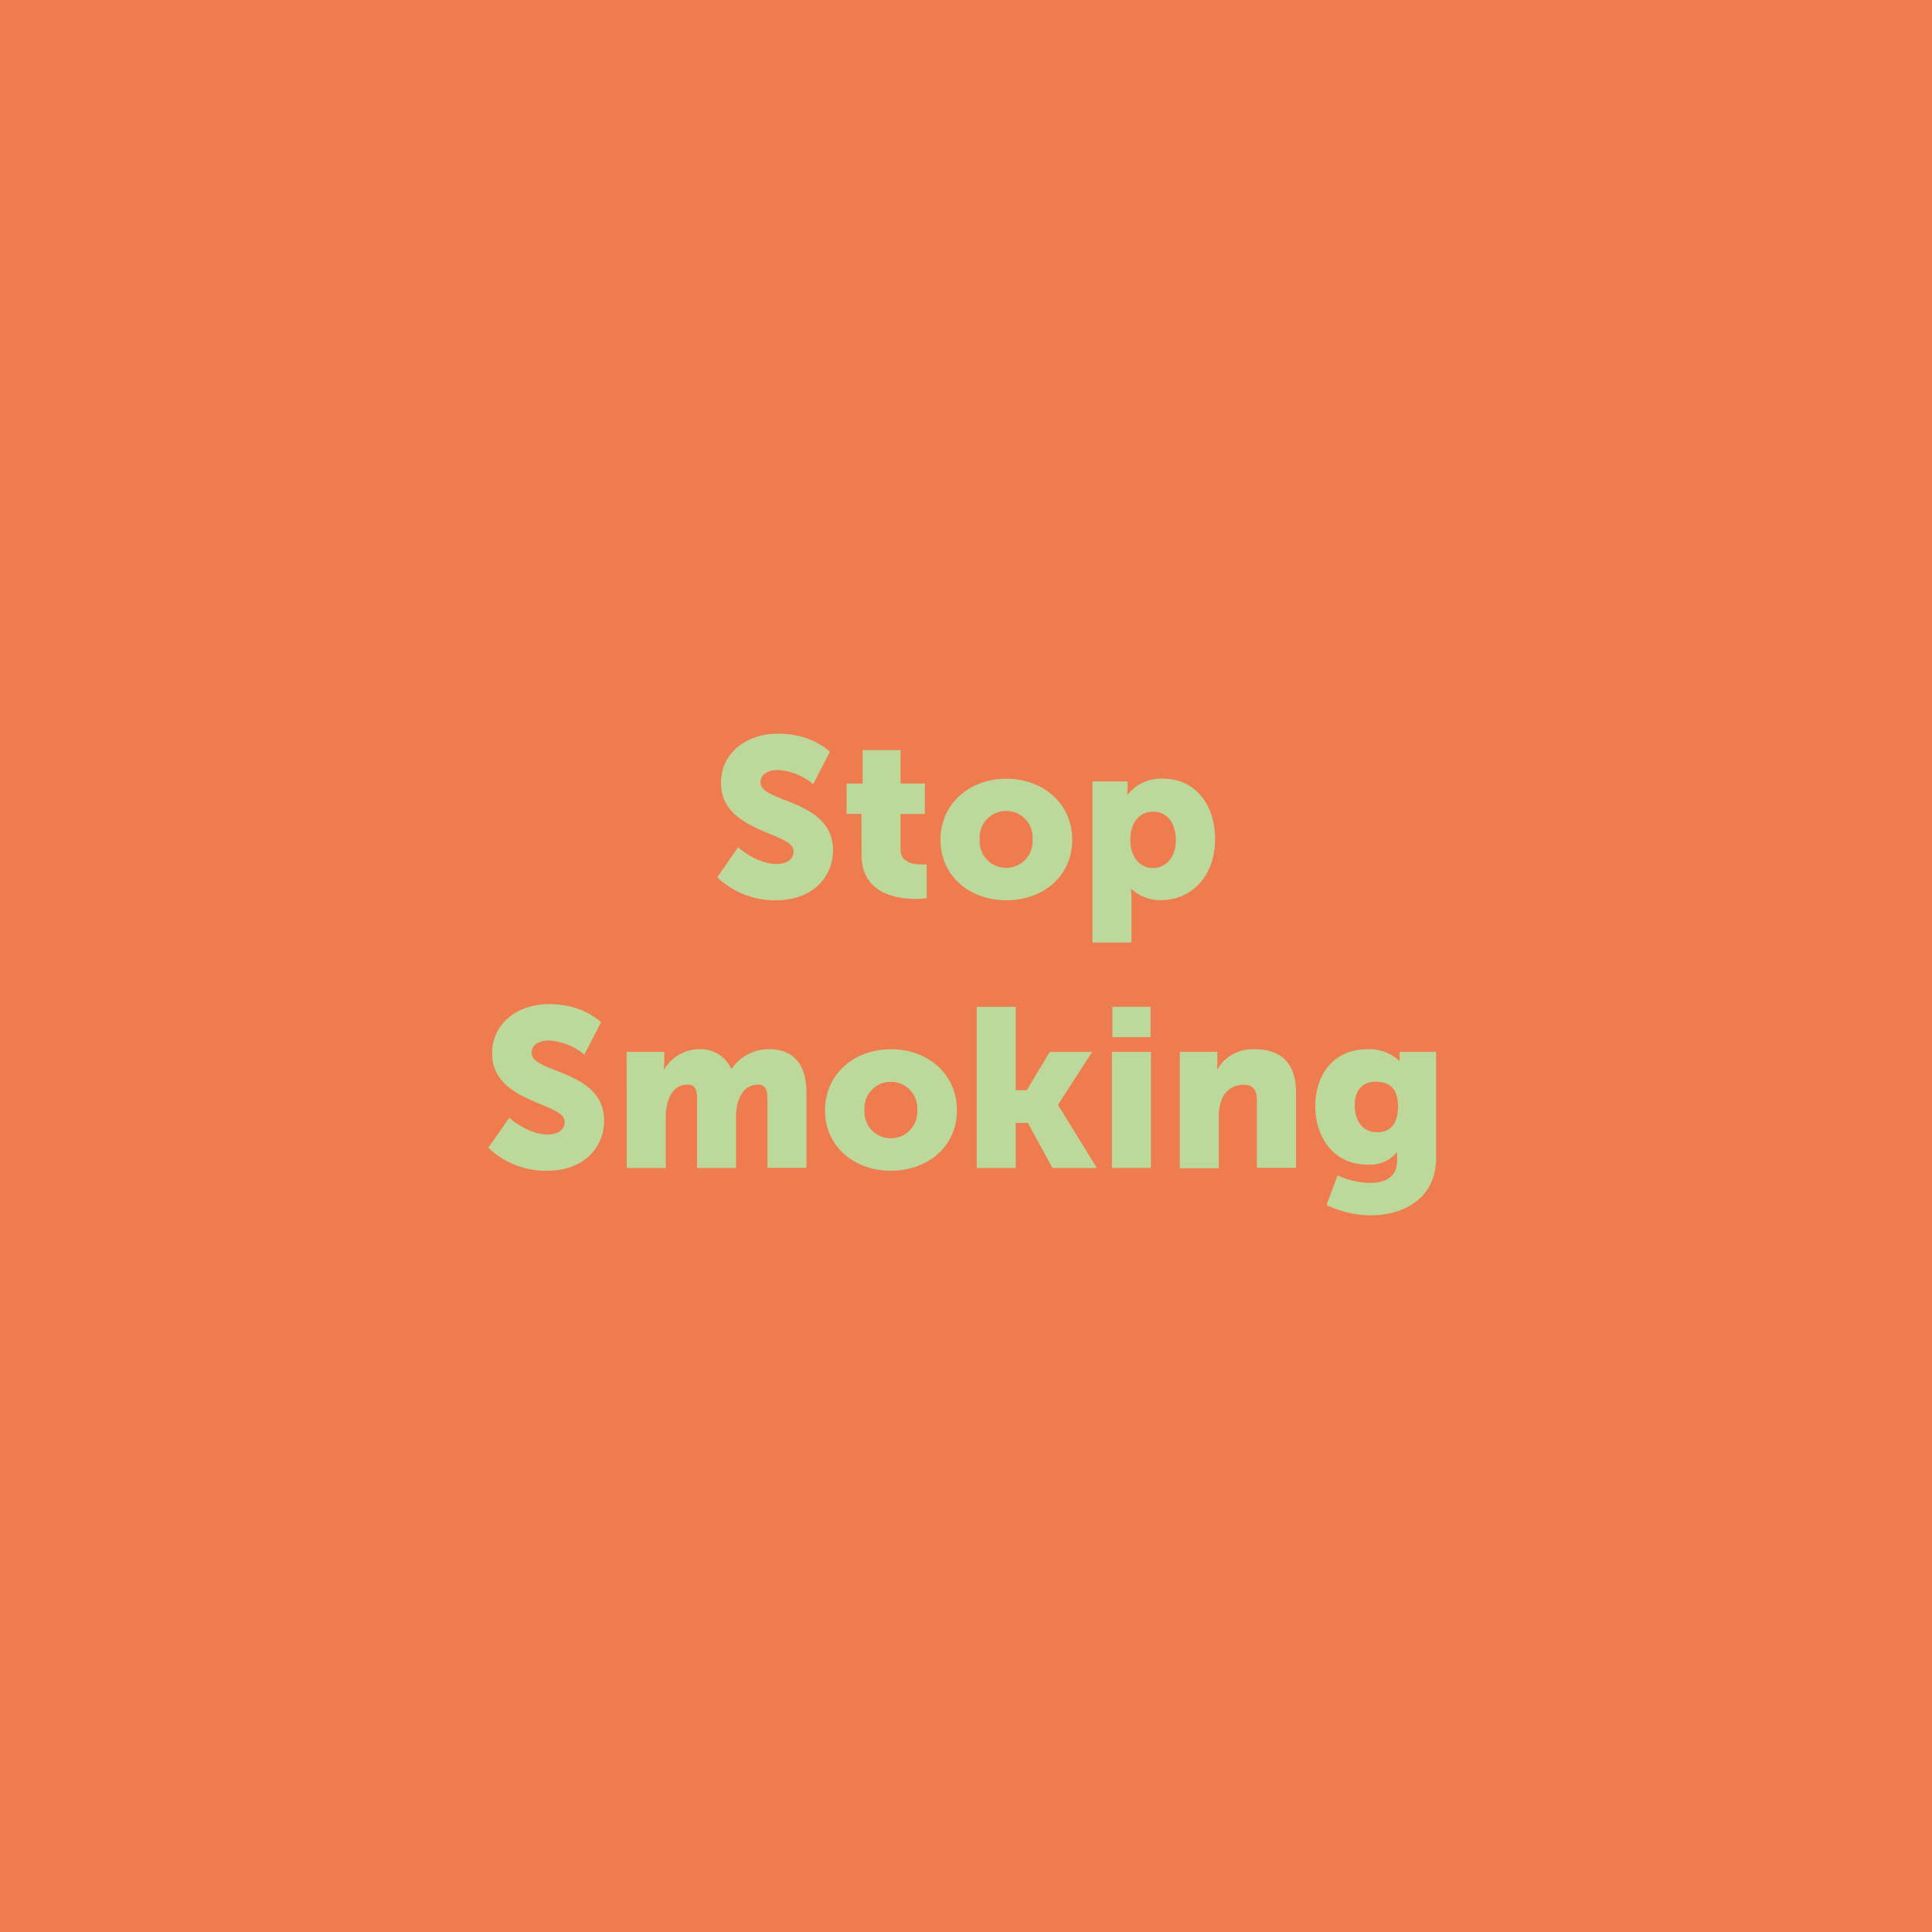
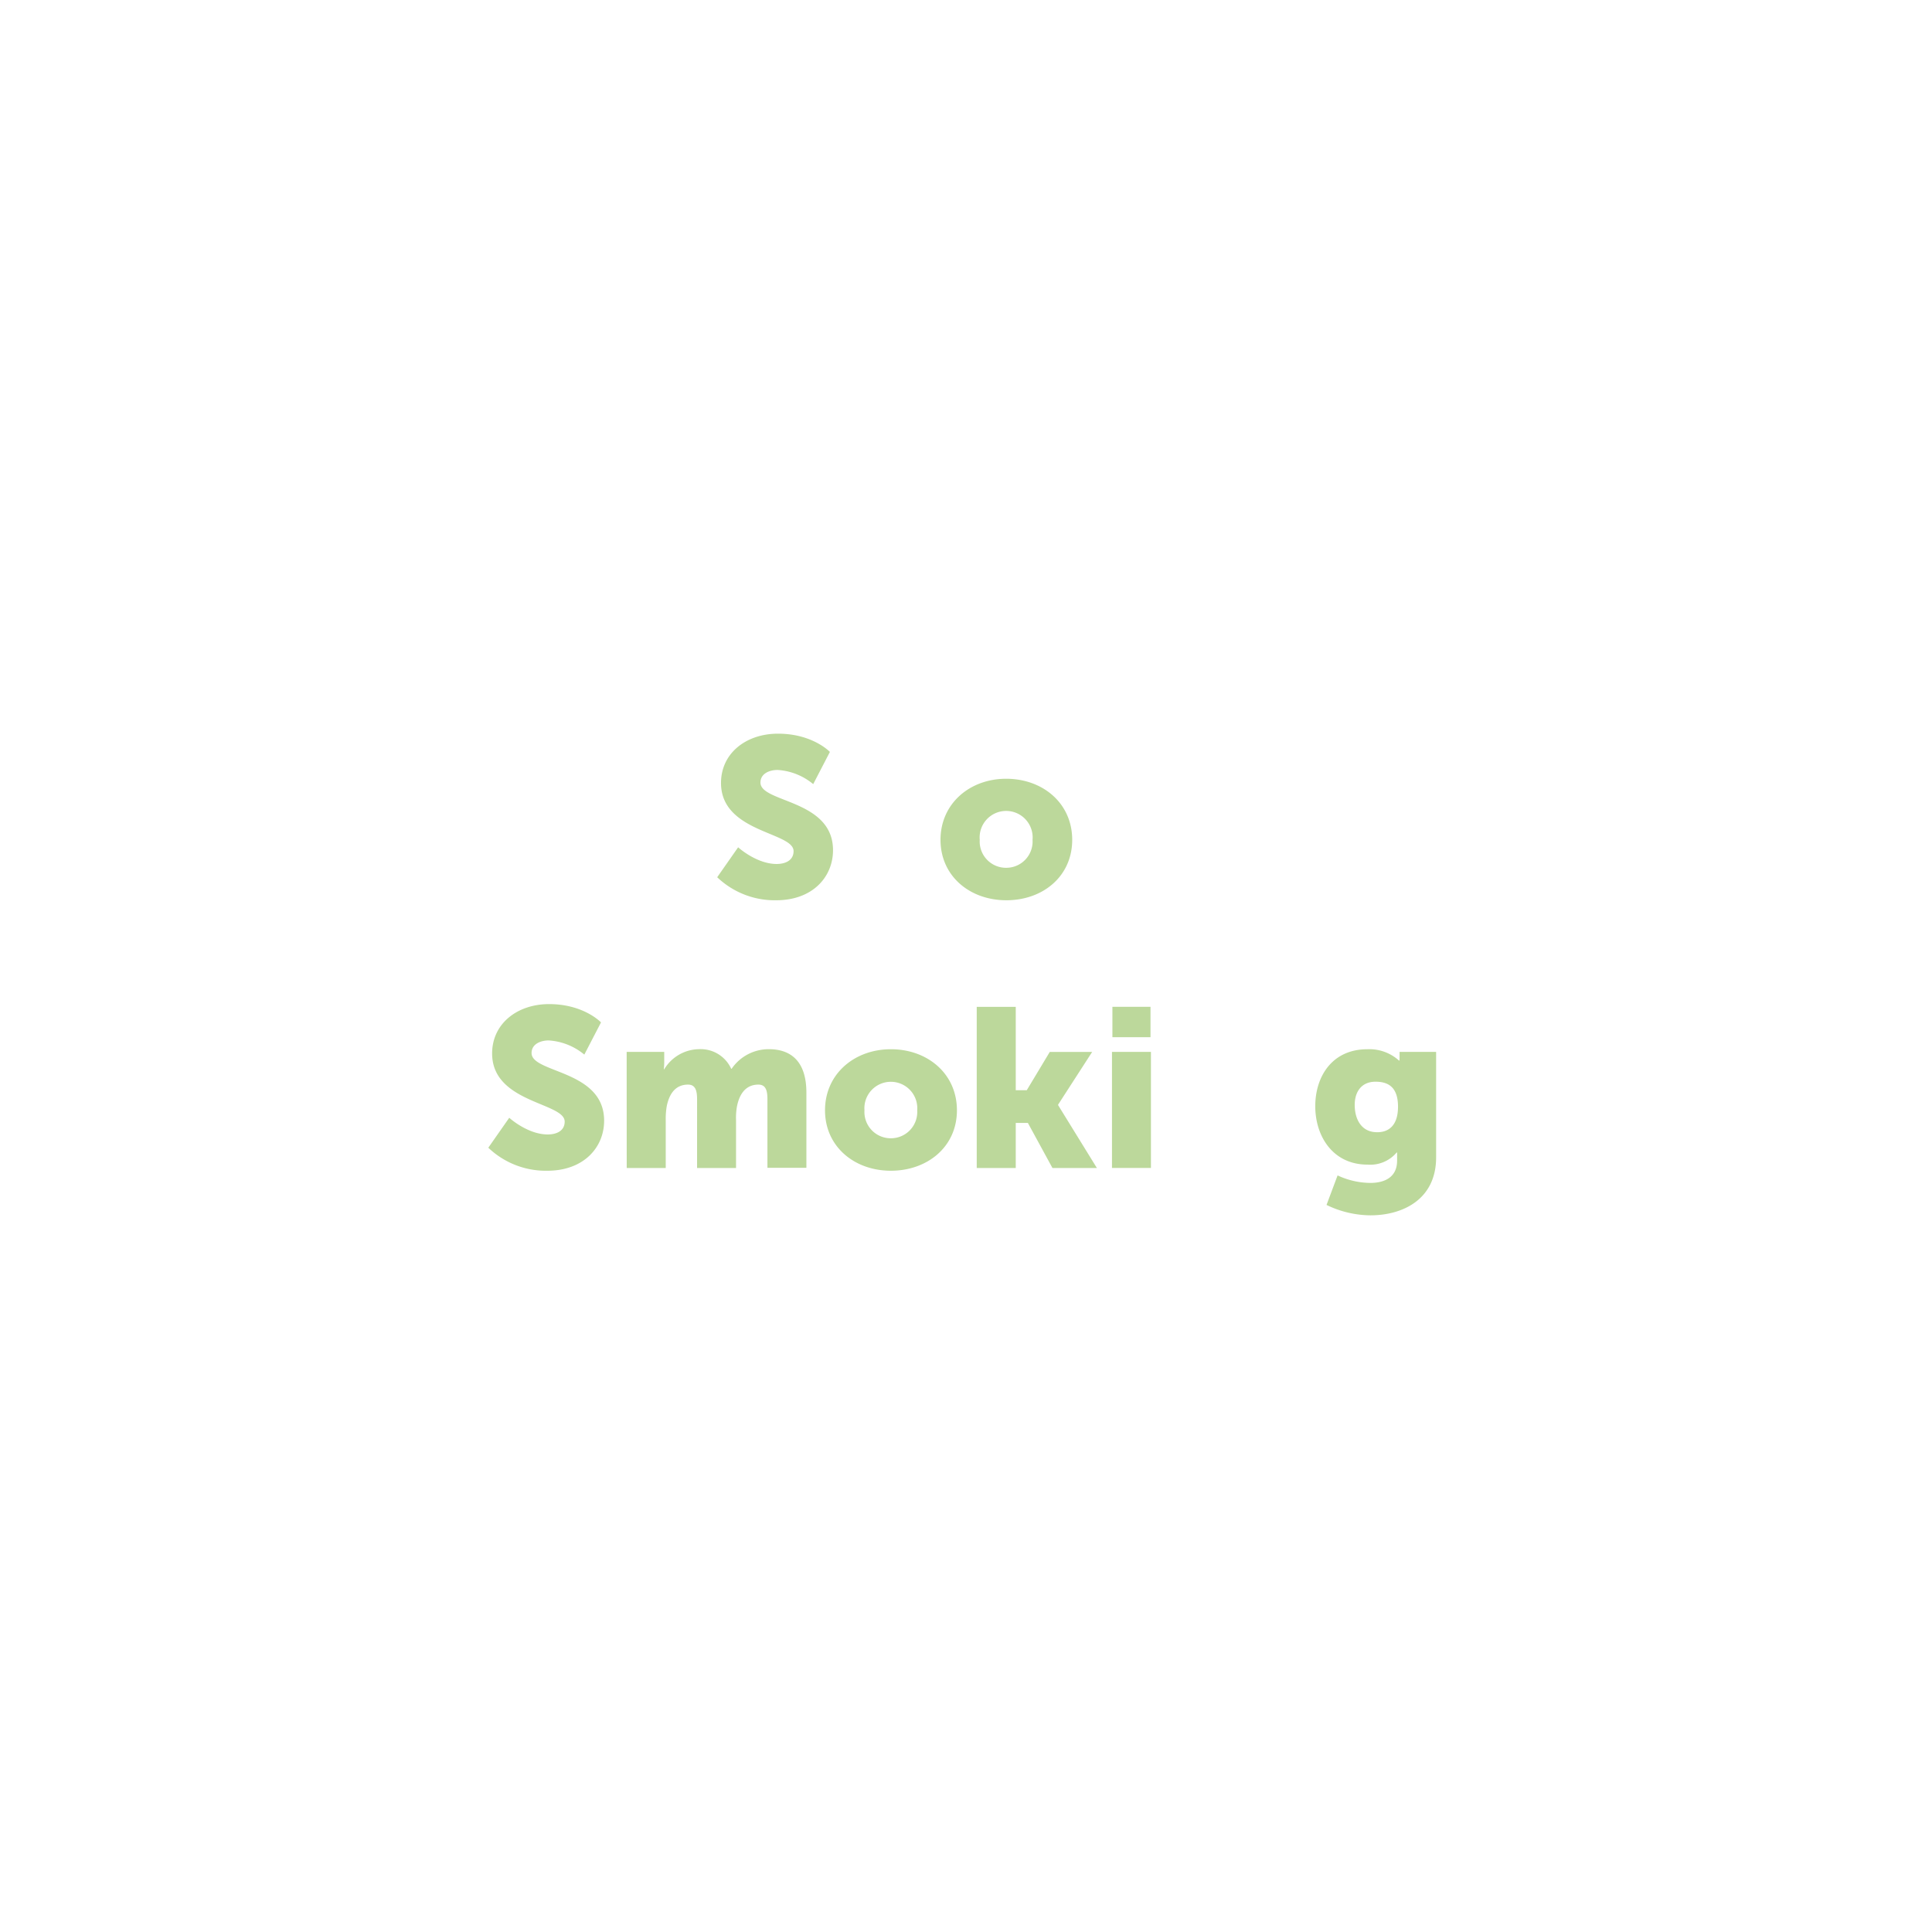
<svg xmlns="http://www.w3.org/2000/svg" viewBox="0 0 360 360">
  <g id="Layer_2" data-name="Layer 2">
    <g id="Layer_1-2" data-name="Layer 1">
-       <rect width="360" height="360" fill="#ef7c4f" />
      <path d="M137.54,157.88s3.4,3.11,7.18,3.11c1.51,0,3.15-.59,3.15-2.4,0-3.57-13.52-3.44-13.52-12.69,0-5.54,4.66-9.19,10.62-9.19,6.47,0,9.67,3.4,9.67,3.4l-3.11,6a11.5,11.5,0,0,0-6.64-2.64c-1.51,0-3.19.67-3.19,2.35,0,3.78,13.52,3.11,13.52,12.6,0,5-3.82,9.33-10.58,9.33a15.51,15.51,0,0,1-11-4.29Z" fill="#bcd89b" />
-       <path d="M160.51,151.66h-2.77V146h3v-6.22h7.06V146h4.54v5.67h-4.54v6.64c0,2.43,2.48,2.77,3.87,2.77.58,0,1,0,1,0v6.3a14.68,14.68,0,0,1-2,.12c-3.45,0-10.13-.92-10.13-8.19Z" fill="#bcd89b" />
      <path d="M187.48,145.11c6.85,0,12.31,4.58,12.31,11.38s-5.46,11.26-12.27,11.26-12.27-4.5-12.27-11.26S180.71,145.11,187.48,145.11Zm0,16.59a4.9,4.9,0,0,0,4.92-5.21,4.94,4.94,0,1,0-9.84,0A4.9,4.9,0,0,0,187.52,161.7Z" fill="#bcd89b" />
-       <path d="M203.56,145.61h6.55v1.09a13.29,13.29,0,0,1-.08,1.39h.08a7.93,7.93,0,0,1,6.56-3c5.88,0,9.74,4.62,9.74,11.34s-4.32,11.3-10.08,11.3a8,8,0,0,1-5.5-2.06h-.09a17.41,17.41,0,0,1,.09,1.85v8.11h-7.27Zm11.3,16.13c2.27,0,4.24-1.85,4.24-5.17s-1.72-5.33-4.24-5.33c-2.18,0-4.24,1.6-4.24,5.33C210.62,159.18,212,161.74,214.86,161.74Z" fill="#bcd89b" />
      <path d="M94.89,208.28s3.4,3.11,7.18,3.11c1.51,0,3.15-.59,3.15-2.4,0-3.57-13.52-3.44-13.52-12.69,0-5.54,4.66-9.2,10.62-9.2,6.47,0,9.67,3.41,9.67,3.41l-3.11,6a11.5,11.5,0,0,0-6.64-2.64c-1.51,0-3.19.67-3.19,2.35,0,3.78,13.52,3.11,13.52,12.6,0,5-3.82,9.33-10.58,9.33a15.51,15.51,0,0,1-11-4.29Z" fill="#bcd89b" />
      <path d="M116.77,196h7v1.89a12.05,12.05,0,0,1-.08,1.35h.08a7.69,7.69,0,0,1,6.43-3.74,6.26,6.26,0,0,1,6.05,3.65h.08a8.36,8.36,0,0,1,6.93-3.65c4,0,7,2.14,7,8.1v14H143V204.83c0-1.59-.29-2.73-1.68-2.73-2.31,0-3.53,1.68-4,4.08a11.89,11.89,0,0,0-.17,2.52v8.94h-7.26V204.83c0-1.59-.3-2.73-1.68-2.73-2.27,0-3.45,1.6-3.95,3.91a13.53,13.53,0,0,0-.21,2.69v8.94h-7.27Z" fill="#bcd89b" />
      <path d="M166,195.51c6.85,0,12.31,4.57,12.31,11.38S172.8,218.15,166,218.15s-12.27-4.5-12.27-11.26S159.19,195.51,166,195.51ZM166,212.1a4.9,4.9,0,0,0,4.91-5.21,4.93,4.93,0,1,0-9.83,0A4.9,4.9,0,0,0,166,212.1Z" fill="#bcd89b" />
      <path d="M182,187.61h7.27v15.54h2.05l4.29-7.14h7.9l-6.35,9.83v.08l7.23,11.72h-8.28l-4.58-8.4h-2.26v8.4H182Z" fill="#bcd89b" />
      <path d="M207.2,196h7.26v21.63H207.2Zm.08-8.4h7.1v5.67h-7.1Z" fill="#bcd89b" />
-       <path d="M219.84,196h7v1.89a12.05,12.05,0,0,1-.08,1.35h.08a7.62,7.62,0,0,1,6.89-3.74c4.37,0,7.77,2,7.77,8.1v14H234.2V205c0-2-.79-2.86-2.39-2.86a4.26,4.26,0,0,0-4.29,3.11,8.82,8.82,0,0,0-.42,2.86v9.57h-7.26Z" fill="#bcd89b" />
      <path d="M255.33,220.42c2.6,0,5-1,5-4.16v-.72c0-.25,0-.79,0-.79h-.08a6.44,6.44,0,0,1-5.42,2.26c-6.51,0-9.75-5.33-9.75-10.88s3.15-10.62,9.7-10.62a8.24,8.24,0,0,1,5.89,2.1h.12a3.87,3.87,0,0,1,0-.51V196h6.81v19.66c0,7.9-6.31,10.8-12.23,10.8a19,19,0,0,1-8.19-1.94l2.06-5.5A14.66,14.66,0,0,0,255.33,220.42Zm5.17-14.2c0-3.82-2-4.66-4.2-4.66-2.57,0-3.87,1.84-3.87,4.32,0,2.69,1.26,5.09,4.16,5.09C258.48,211,260.5,210,260.5,206.22Z" fill="#bcd89b" />
    </g>
  </g>
</svg>